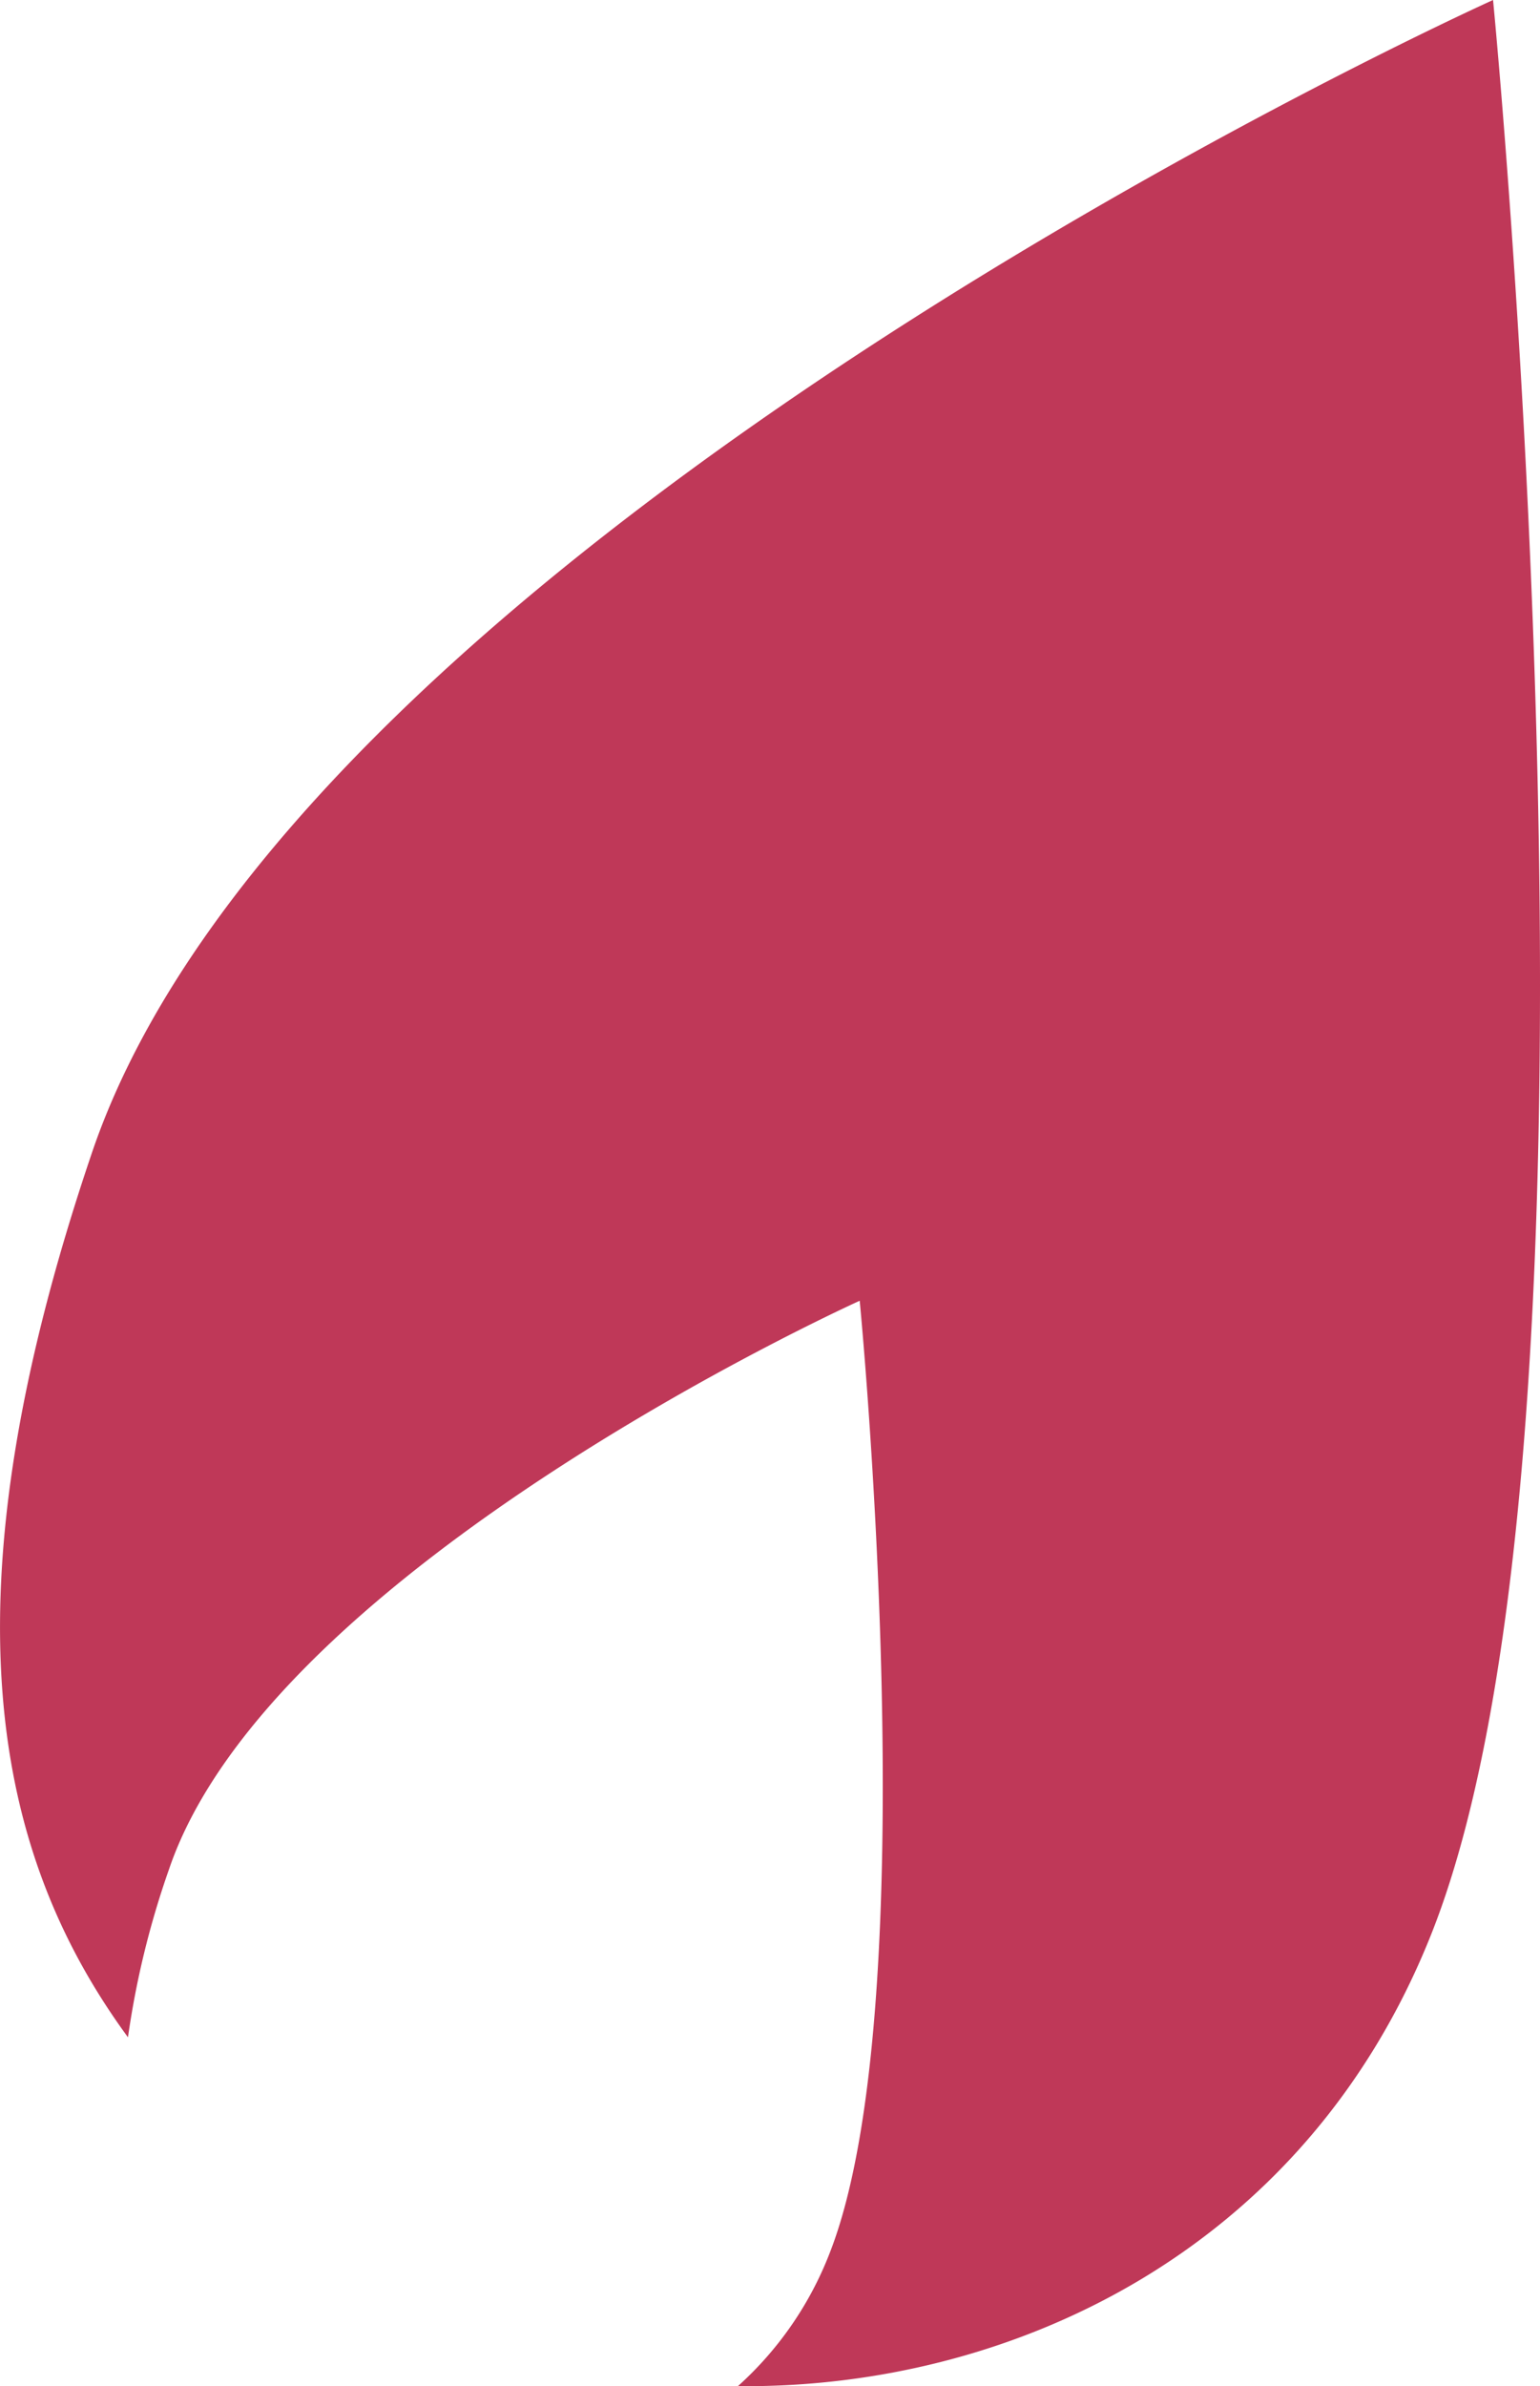
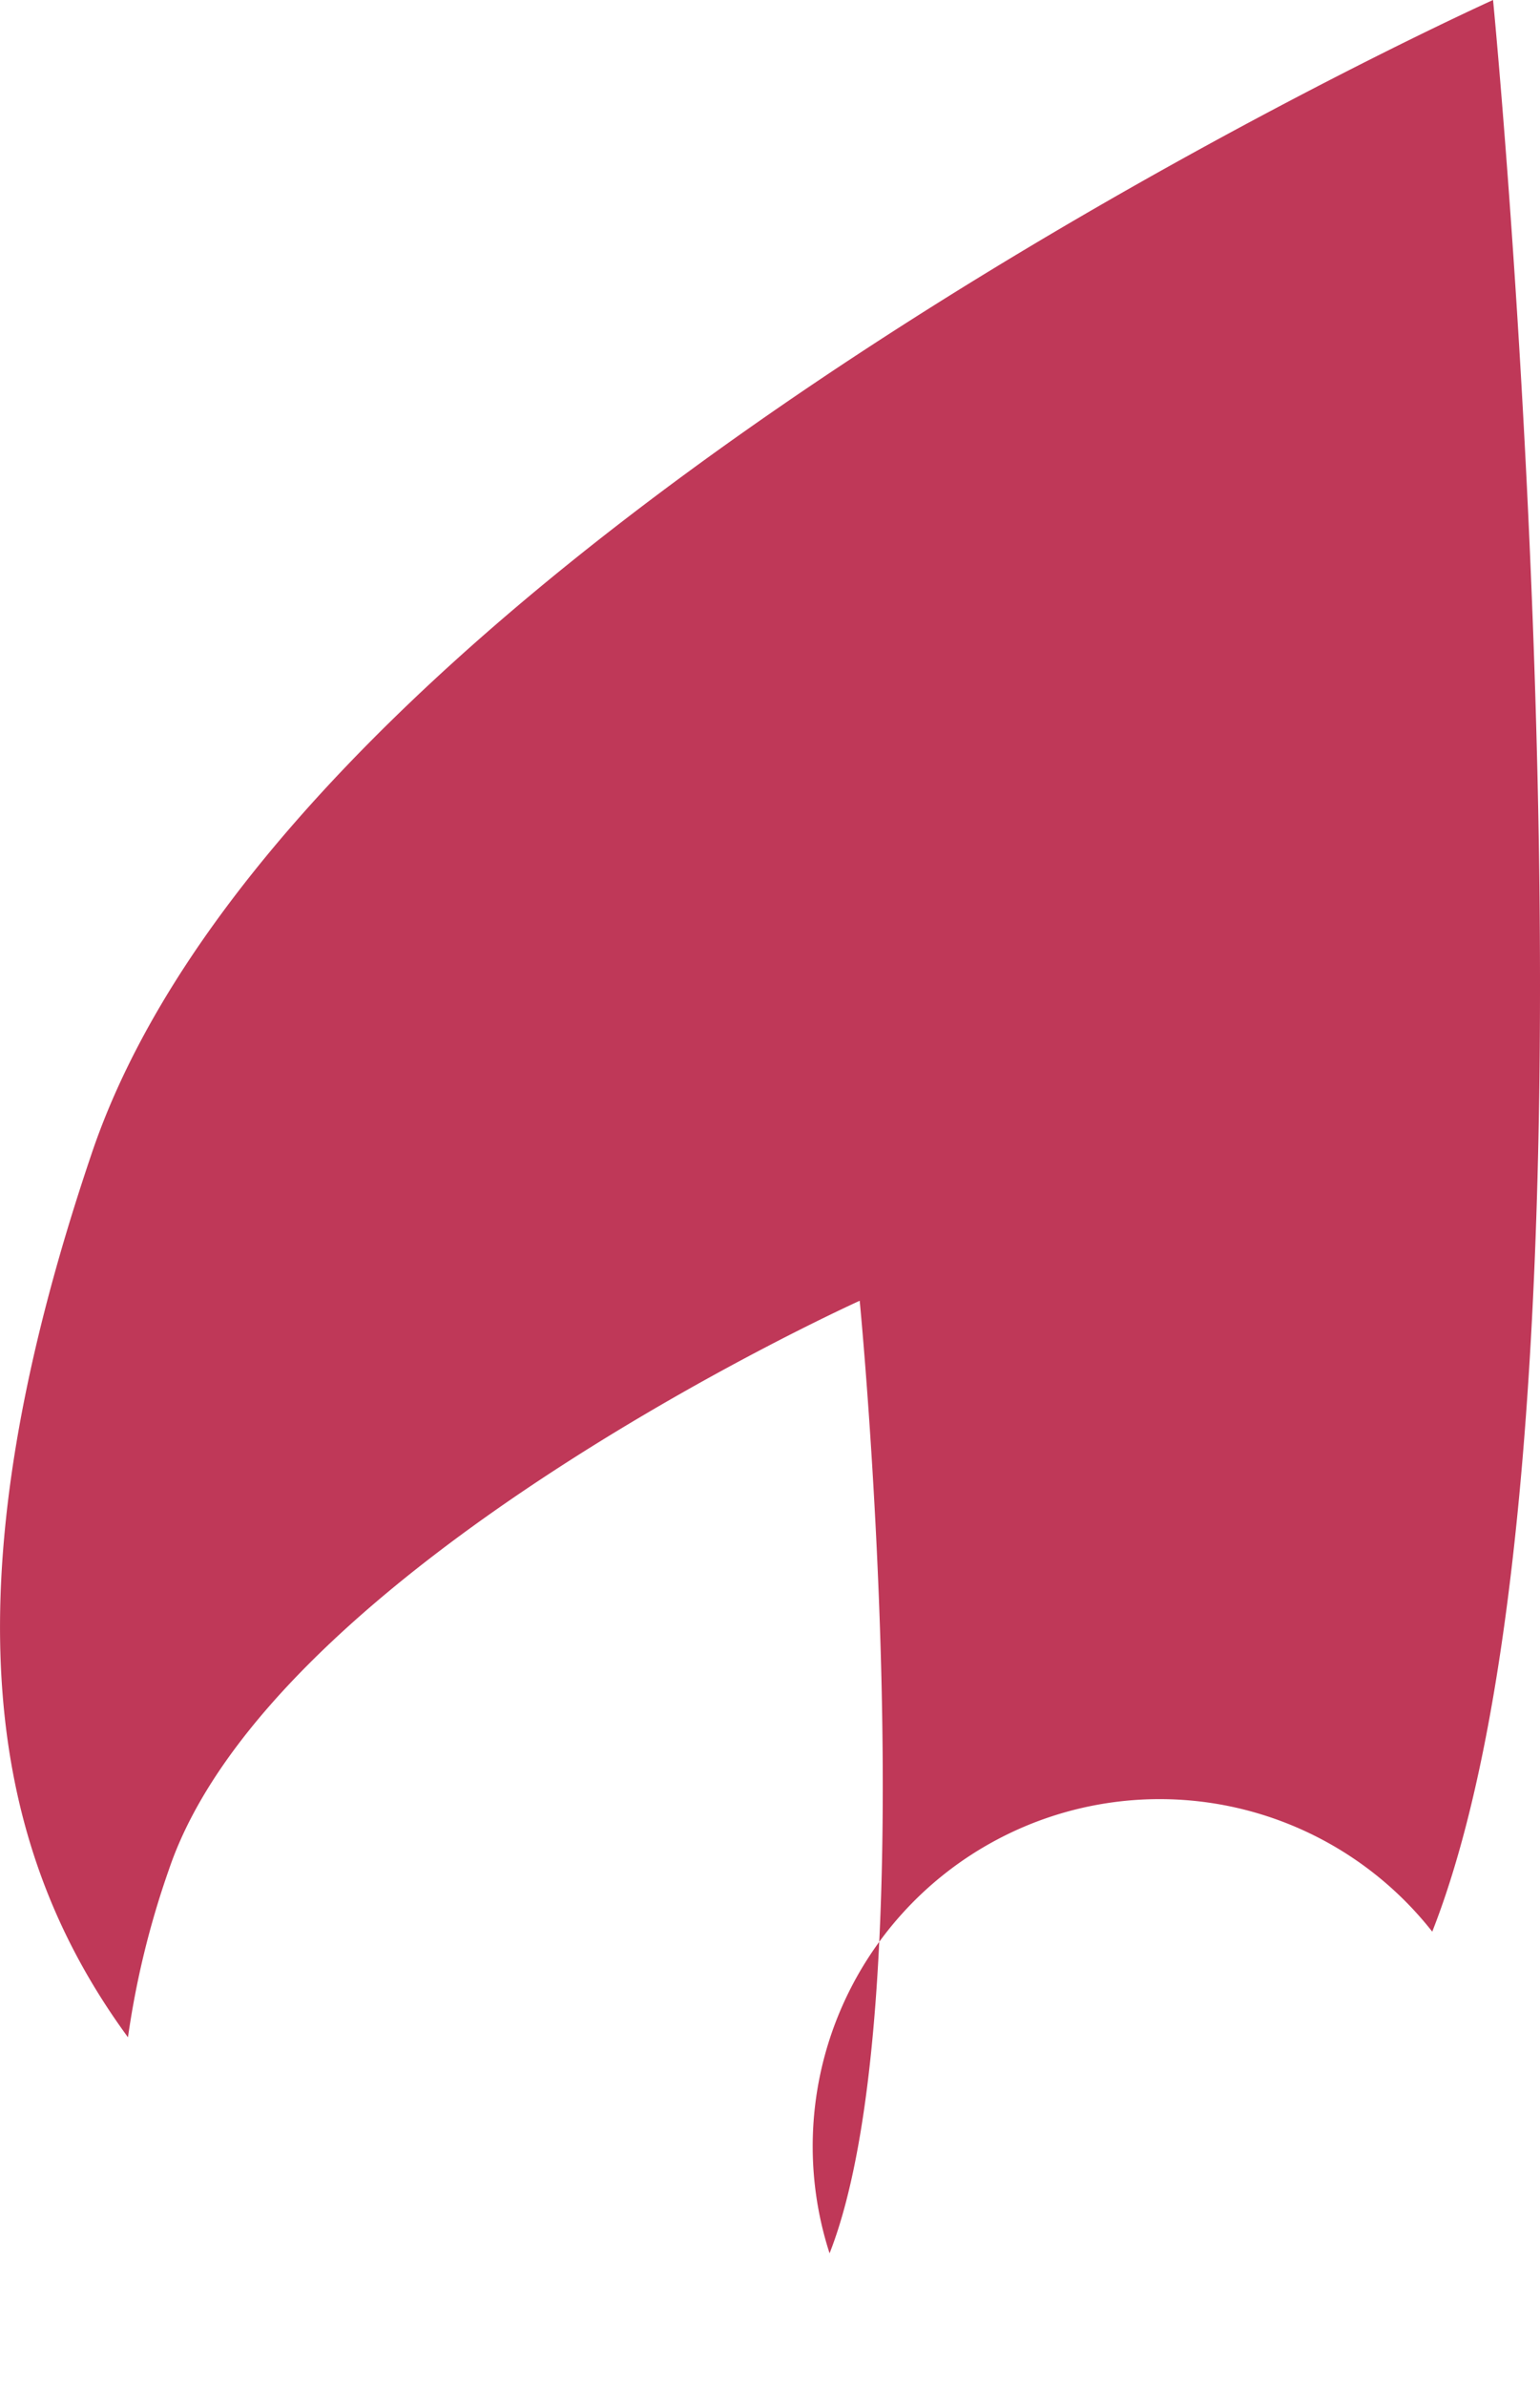
<svg xmlns="http://www.w3.org/2000/svg" width="60" height="92.886" viewBox="0 0 60 92.886">
-   <path id="pic_leaf_red" d="M94.866,82.278C89.894,94.9,78.2,100.082,67.815,99.969A13.516,13.516,0,0,0,71.385,94.8c3.834-9.745,1.174-37.081,1.174-37.081S49.64,68.052,45.643,79.867a34.024,34.024,0,0,0-1.593,6.523c-5.285-7.213-7.284-17.093-1.408-34.421C50.75,28.04,97.235,7.084,97.235,7.084s5.406,55.433-2.369,75.194" transform="translate(-39.064 -7.084)" fill="#bf3858" />
+   <path id="pic_leaf_red" d="M94.866,82.278A13.516,13.516,0,0,0,71.385,94.8c3.834-9.745,1.174-37.081,1.174-37.081S49.64,68.052,45.643,79.867a34.024,34.024,0,0,0-1.593,6.523c-5.285-7.213-7.284-17.093-1.408-34.421C50.75,28.04,97.235,7.084,97.235,7.084s5.406,55.433-2.369,75.194" transform="translate(-39.064 -7.084)" fill="#bf3858" />
</svg>